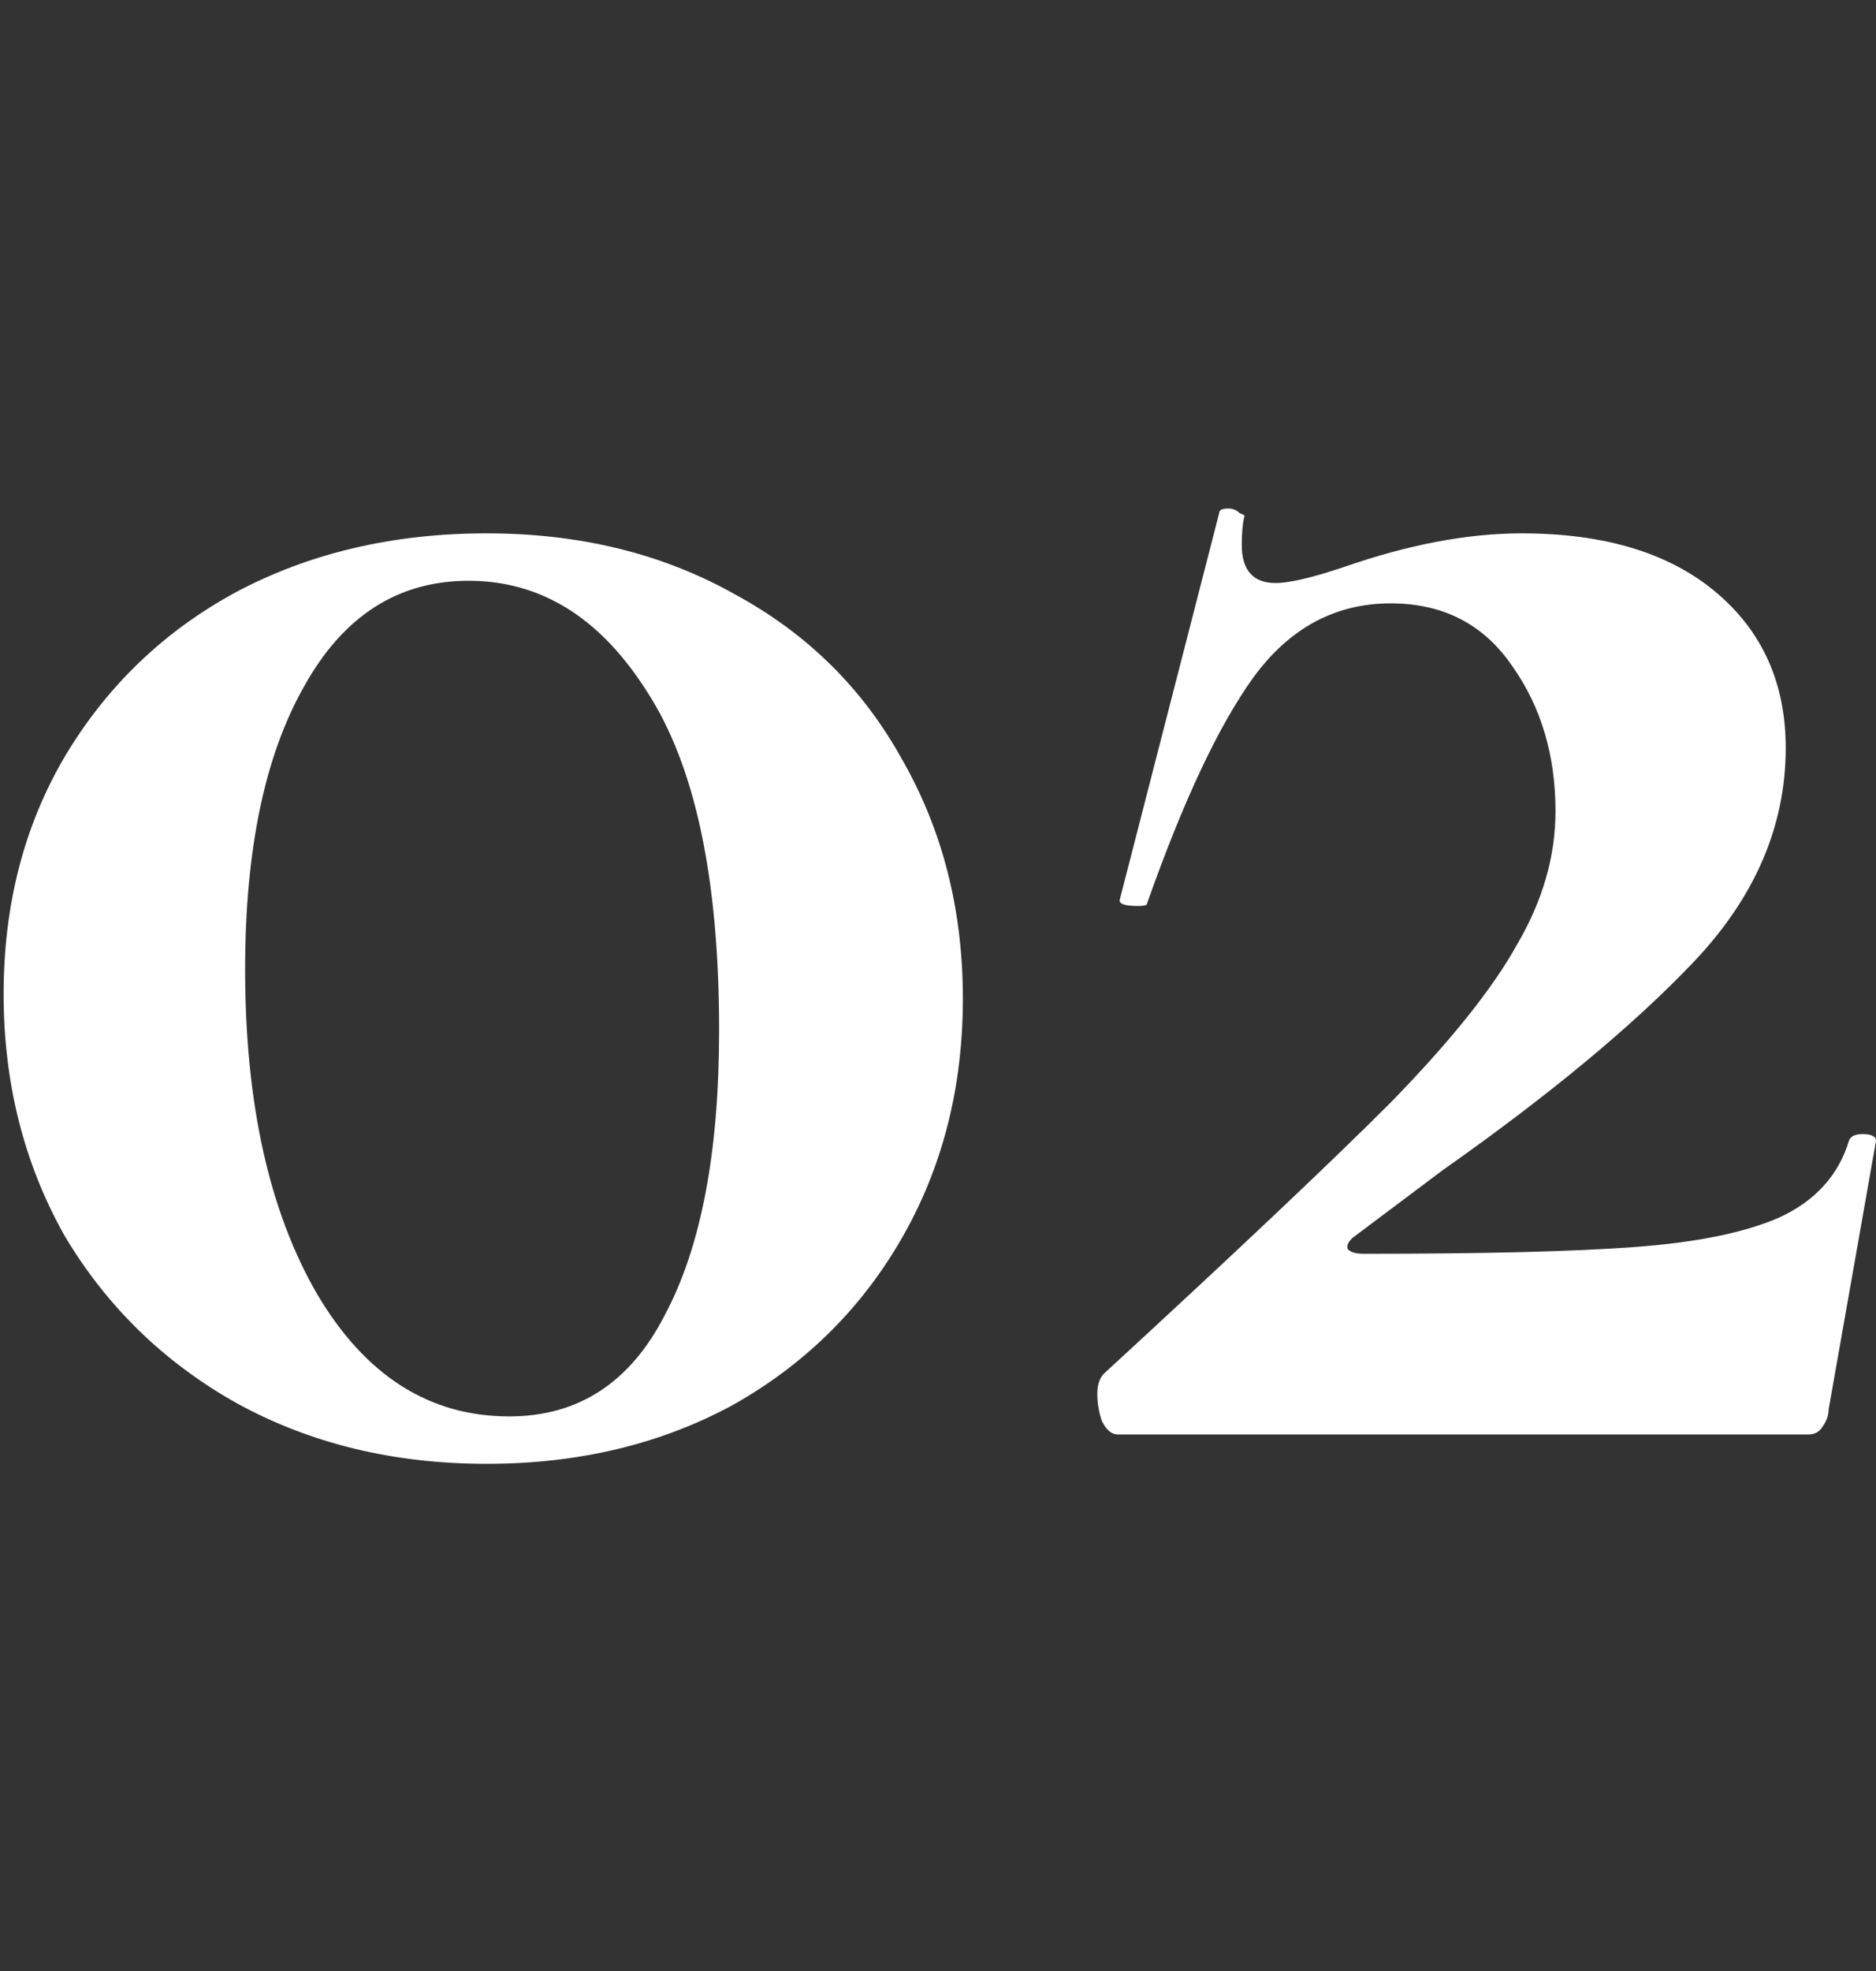
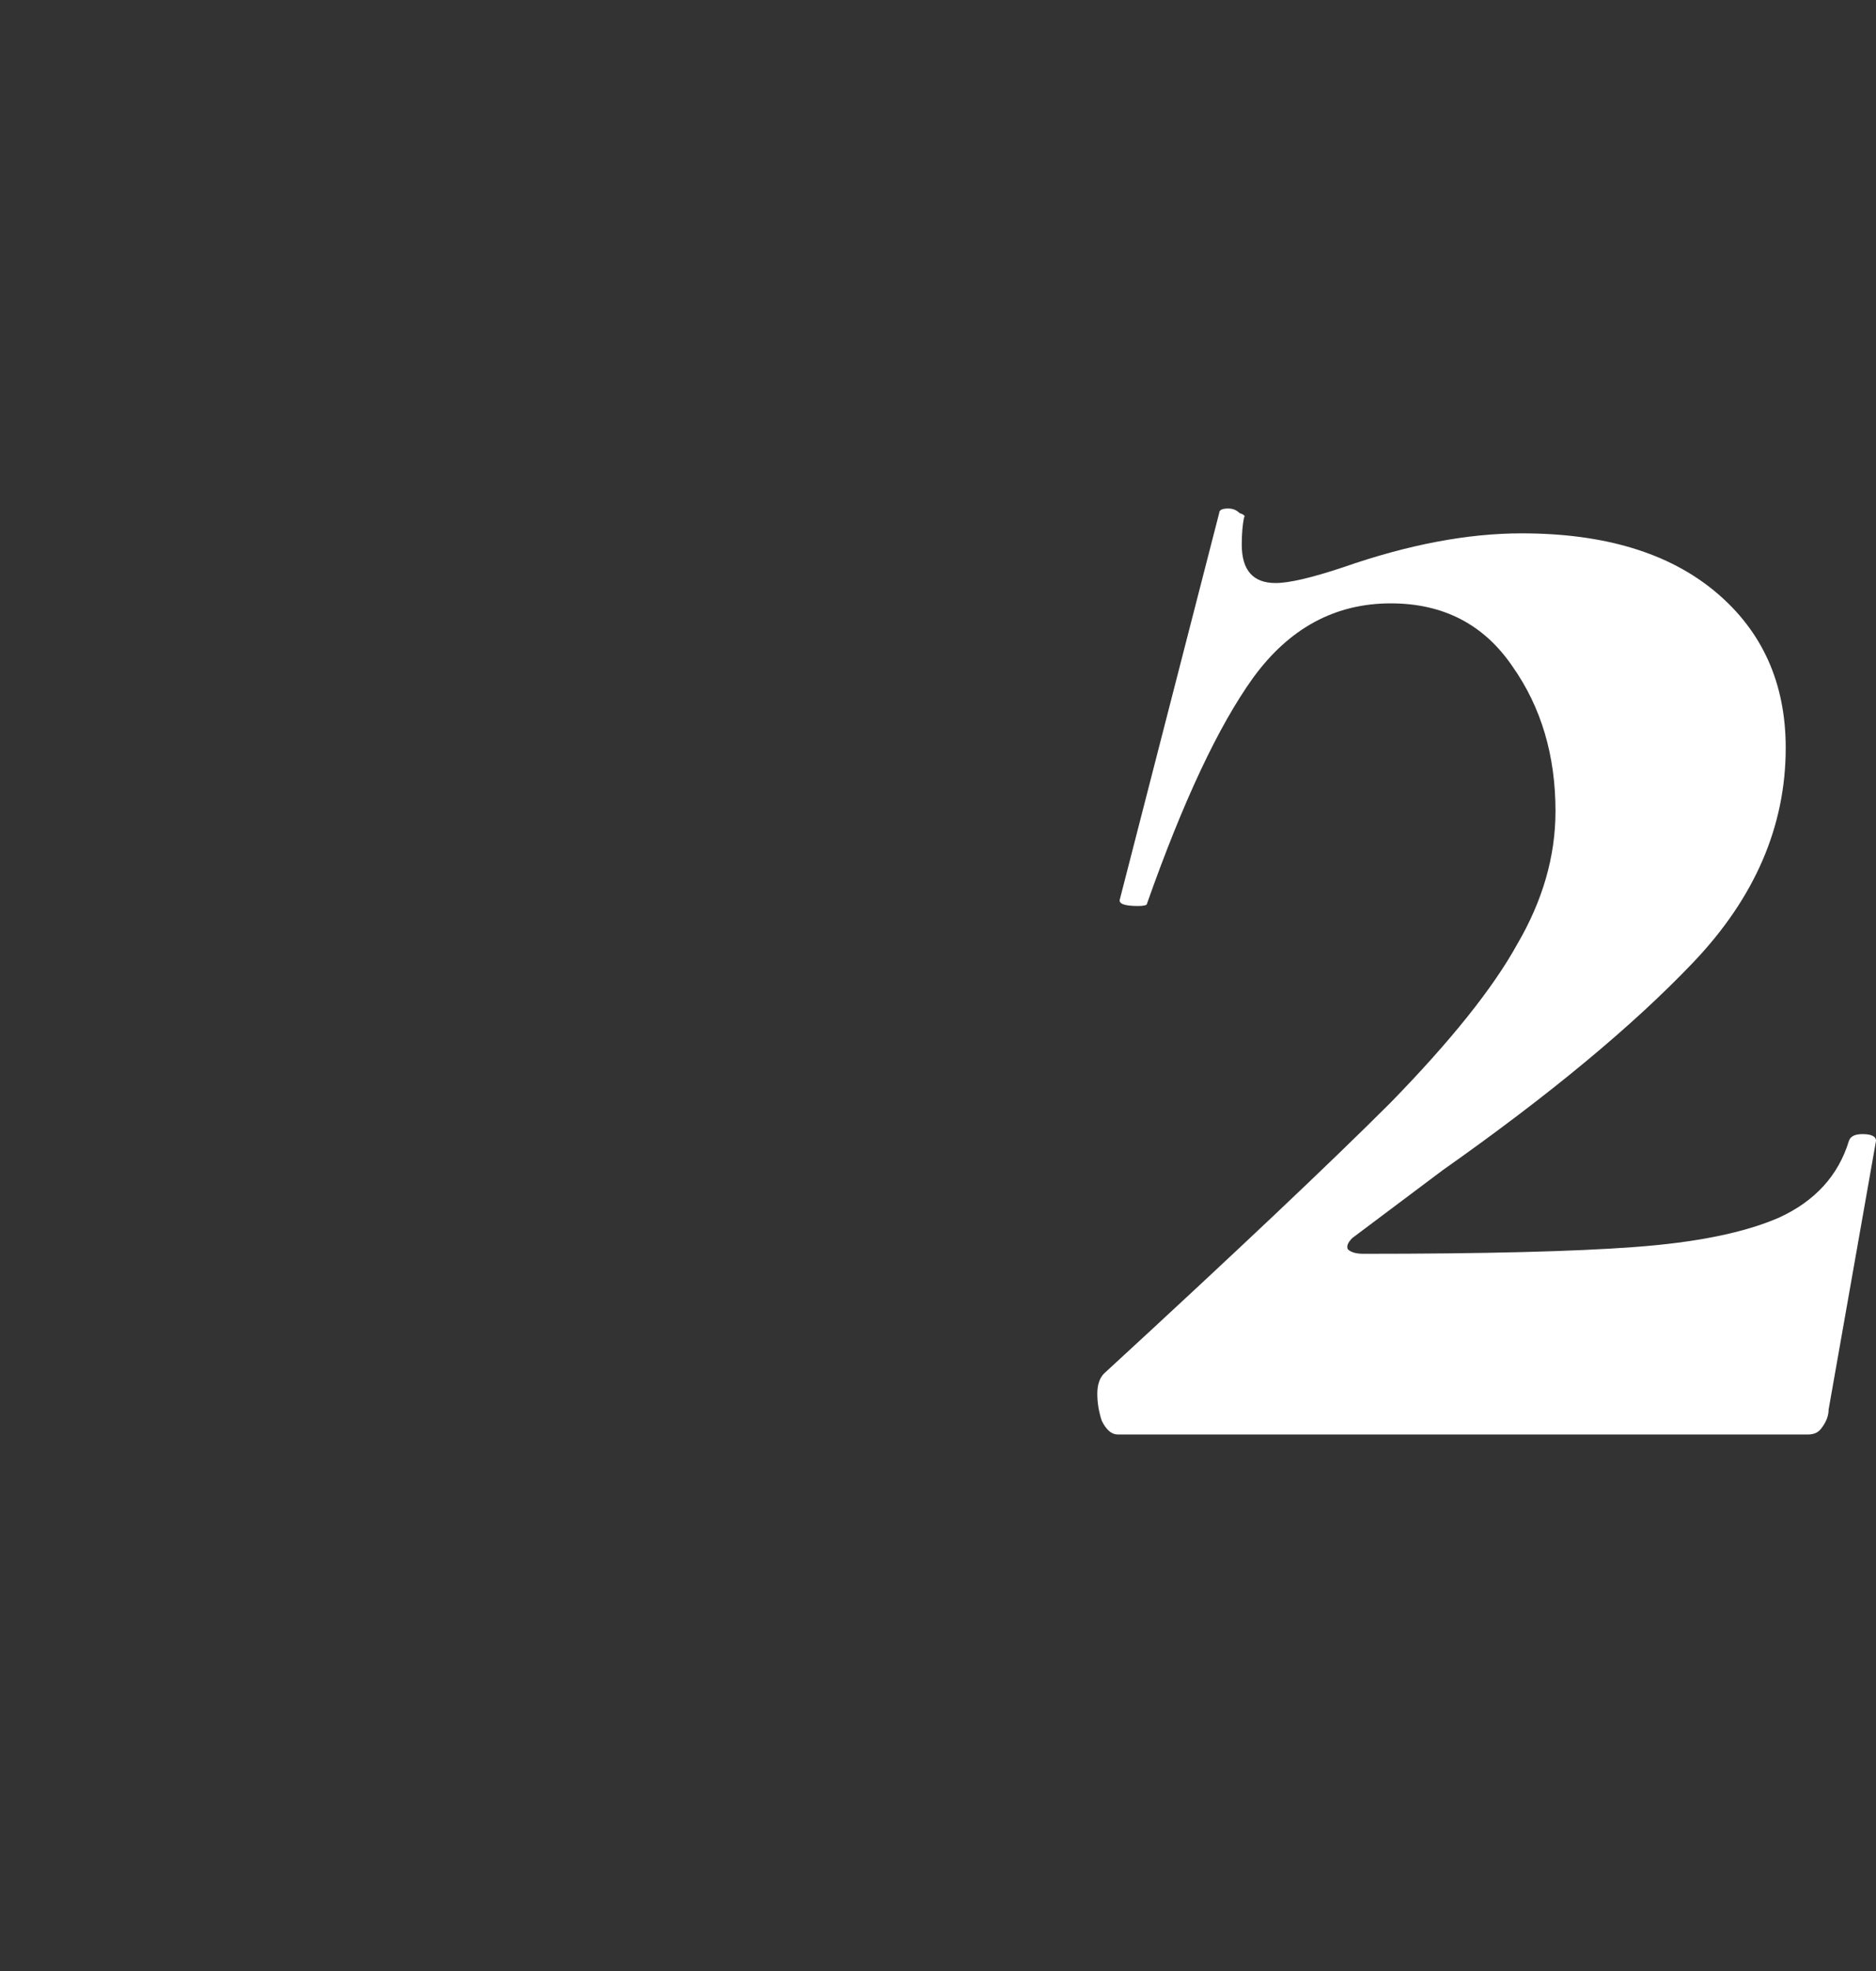
<svg xmlns="http://www.w3.org/2000/svg" width="519" height="545" viewBox="0 0 519 545" fill="none">
  <rect x="0" y="0" width="519" height="545" fill="#333333" stroke="none" />
  <g clip-path="url(#clip0_1347_41)">
    <path d="M305.446 379.75C341.663 346.447 368.097 321.47 384.748 304.819C401.399 287.751 413.055 273.181 419.716 261.109C426.793 249.037 430.331 236.756 430.331 224.268C430.331 208.865 426.377 195.544 418.467 184.304C410.558 172.649 399.318 166.821 384.748 166.821C369.346 166.821 356.649 173.689 346.658 187.427C337.084 200.748 327.301 221.562 317.31 249.869C317.31 250.286 316.478 250.494 314.812 250.494C311.066 250.494 309.401 249.869 309.817 248.62L337.292 141.844C337.292 141.011 338.124 140.595 339.789 140.595C341.038 140.595 342.079 141.011 342.912 141.844C344.16 142.26 344.577 142.676 344.16 143.092C343.744 145.174 343.536 147.672 343.536 150.585C343.536 157.662 346.658 161.201 352.902 161.201C356.649 161.201 362.893 159.744 371.635 156.83C389.535 150.586 405.979 147.463 420.965 147.463C443.86 147.463 461.761 152.875 474.666 163.698C487.57 174.522 494.023 188.884 494.023 206.784C494.023 228.431 485.489 248.204 468.421 266.104C451.77 283.588 428.666 302.737 399.11 323.551L374.133 342.284C372.884 343.533 372.468 344.574 372.884 345.406C373.717 346.239 375.174 346.655 377.255 346.655C410.558 346.655 435.535 346.031 452.186 344.782C469.254 343.533 482.575 340.827 492.149 336.664C502.14 332.085 508.593 325.008 511.507 315.434C511.923 314.185 513.172 313.561 515.253 313.561C517.751 313.561 519 314.185 519 315.434L505.887 389.741C505.887 391.406 505.262 393.071 504.013 394.736C503.181 395.985 501.932 396.609 500.267 396.609H309.193C307.527 396.609 306.07 395.36 304.822 392.863C303.989 390.365 303.573 387.867 303.573 385.37C303.573 382.872 304.197 380.999 305.446 379.75Z" fill="white" />
-     <path d="M134.627 404.727C108.818 404.727 85.714 399.107 65.316 387.867C45.334 376.628 29.515 361.225 17.86 341.66C6.62 321.678 1 299.407 1 274.846C1 250.285 6.62 228.43 17.86 209.281C29.515 189.716 45.334 174.522 65.316 163.698C85.714 152.875 108.818 147.463 134.627 147.463C160.437 147.463 183.332 153.083 203.314 164.323C223.296 175.146 238.698 190.341 249.522 209.906C260.761 229.471 266.381 251.534 266.381 276.095C266.381 300.656 260.761 322.719 249.522 342.284C238.282 361.85 222.671 377.252 202.69 388.492C182.708 399.315 160.02 404.727 134.627 404.727ZM140.871 391.614C160.02 391.614 174.382 382.247 183.957 363.515C193.948 344.782 198.943 318.556 198.943 284.837C198.943 242.792 192.282 211.571 178.961 191.173C166.057 170.775 149.613 160.576 129.632 160.576C110.066 160.576 94.872 170.359 84.049 189.924C73.225 209.073 67.814 235.091 67.814 267.977C67.814 305.027 74.474 334.999 87.795 357.895C101.116 380.374 118.808 391.614 140.871 391.614Z" fill="white" />
  </g>
  <defs>
    <clipPath id="clip0_1347_41">
      <rect width="518.049" height="545" fill="white" transform="translate(0.901)" />
    </clipPath>
  </defs>
</svg>